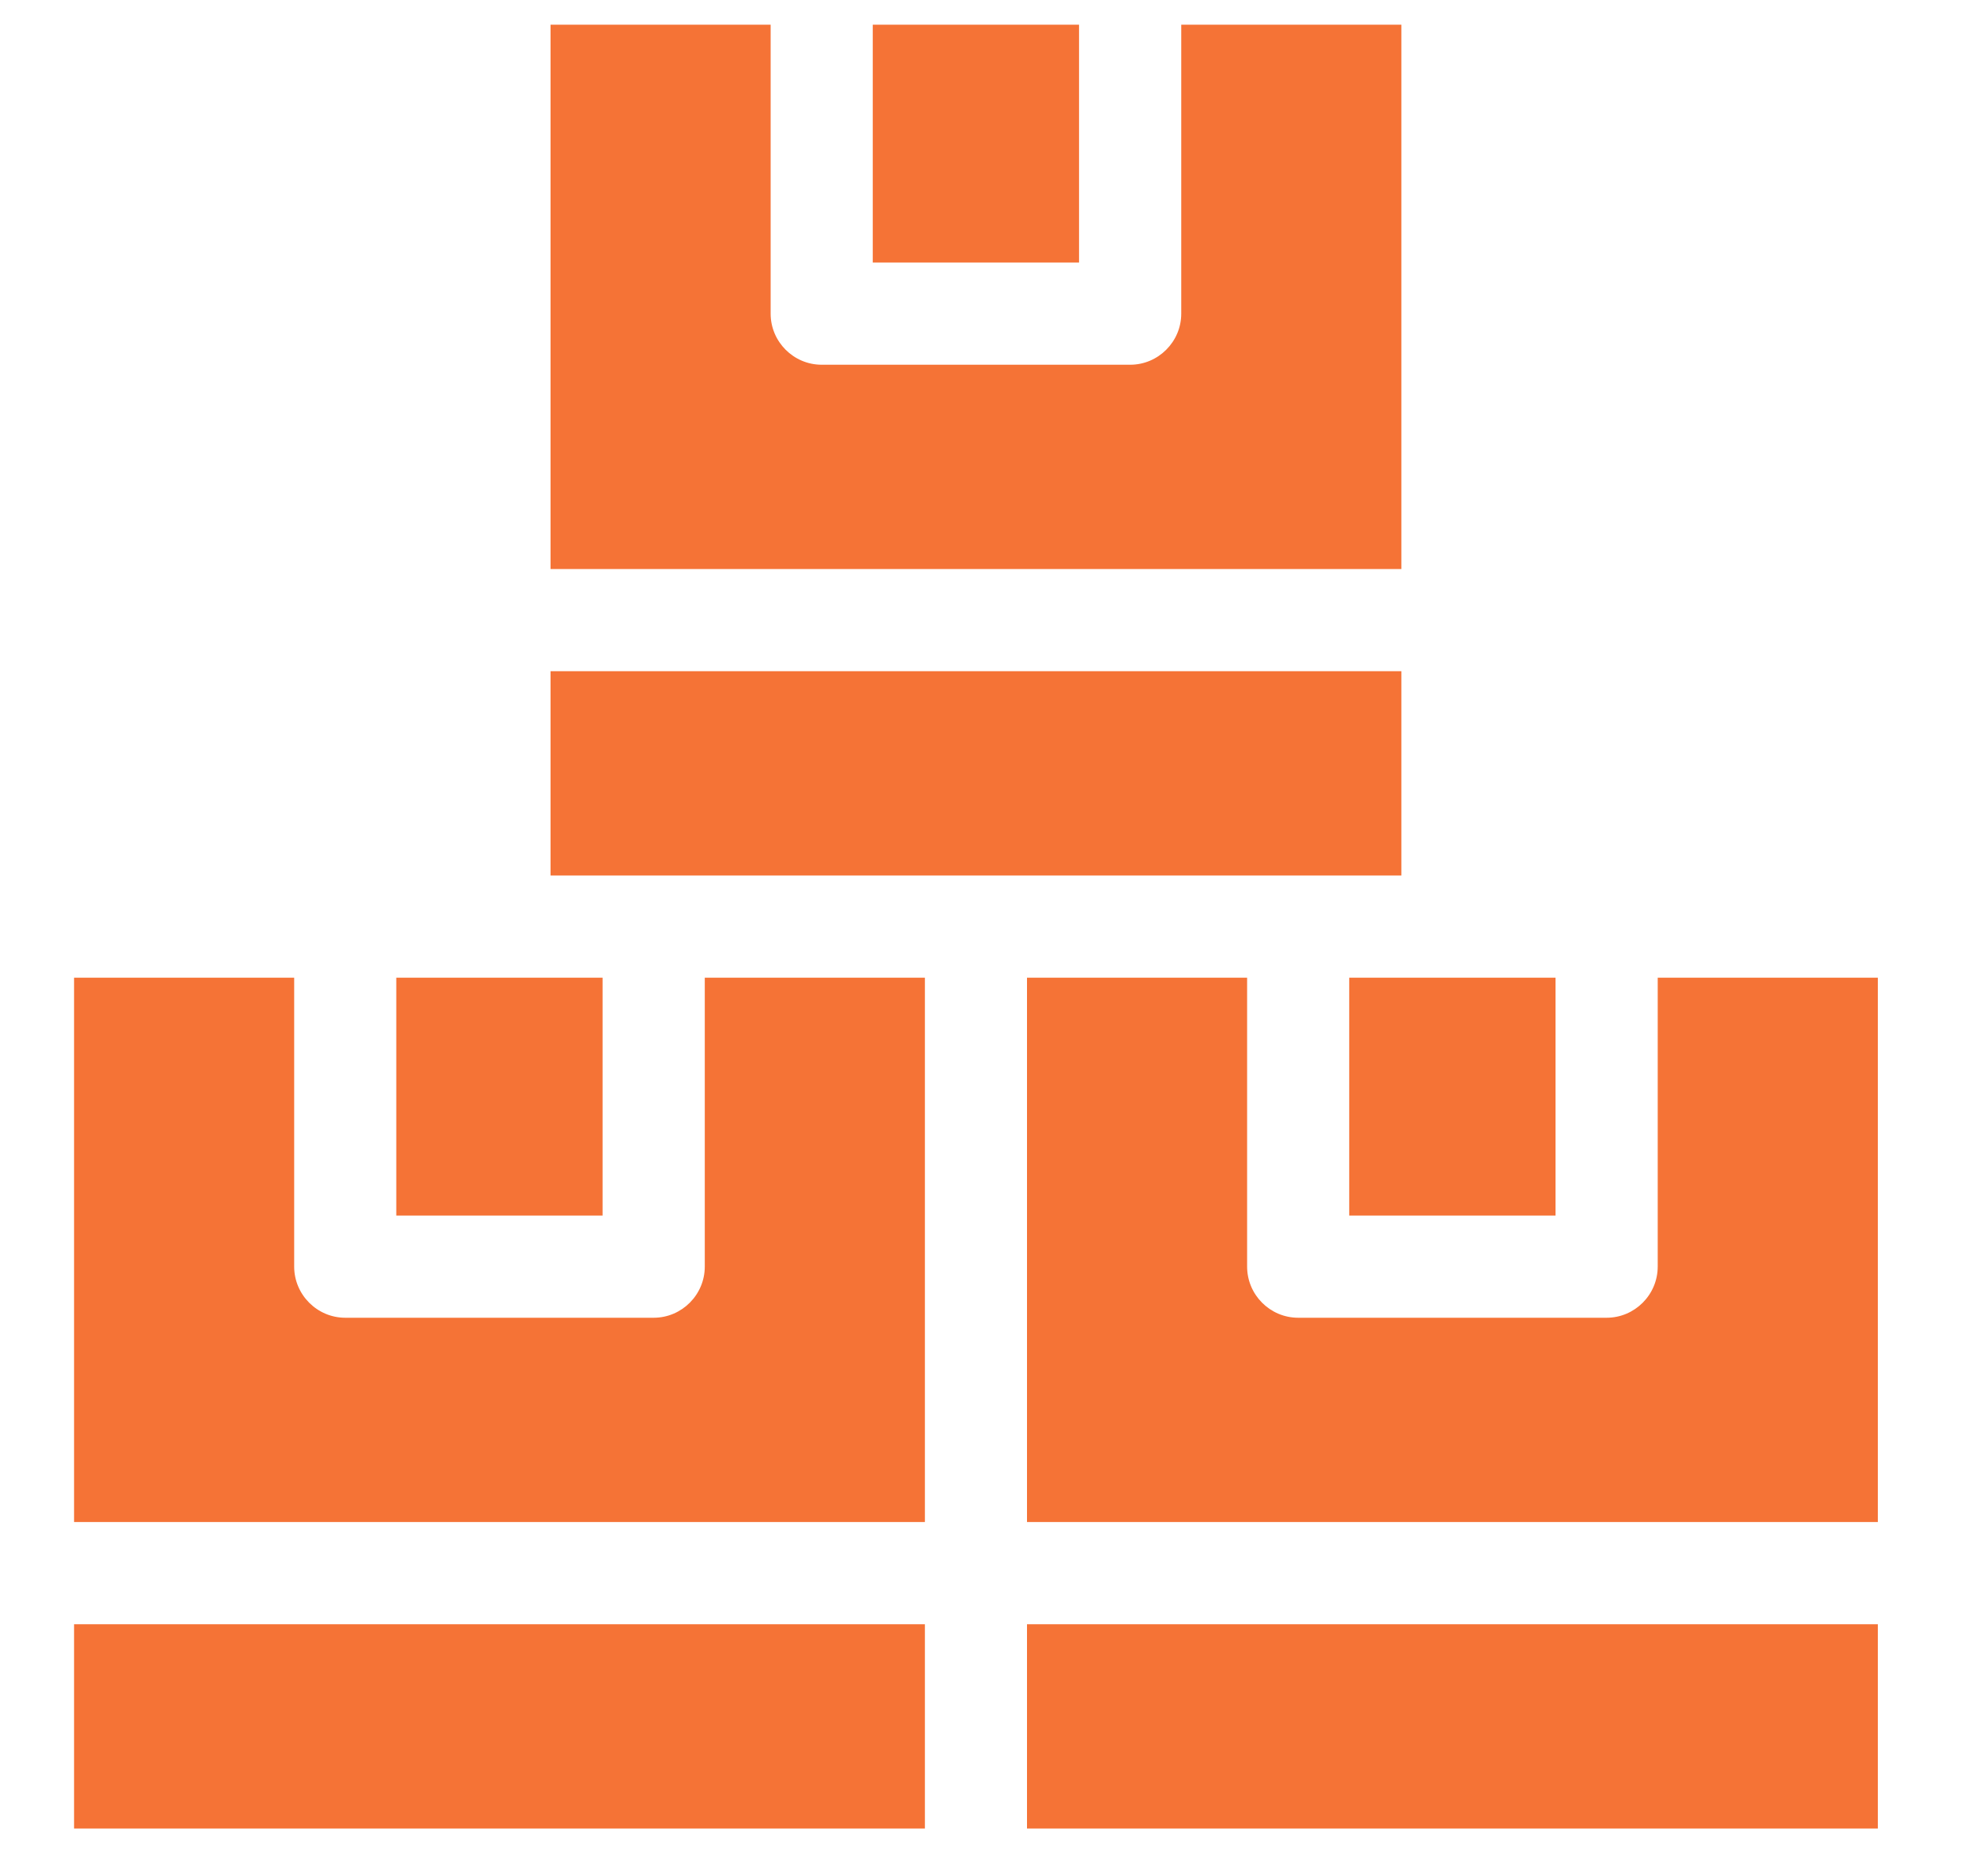
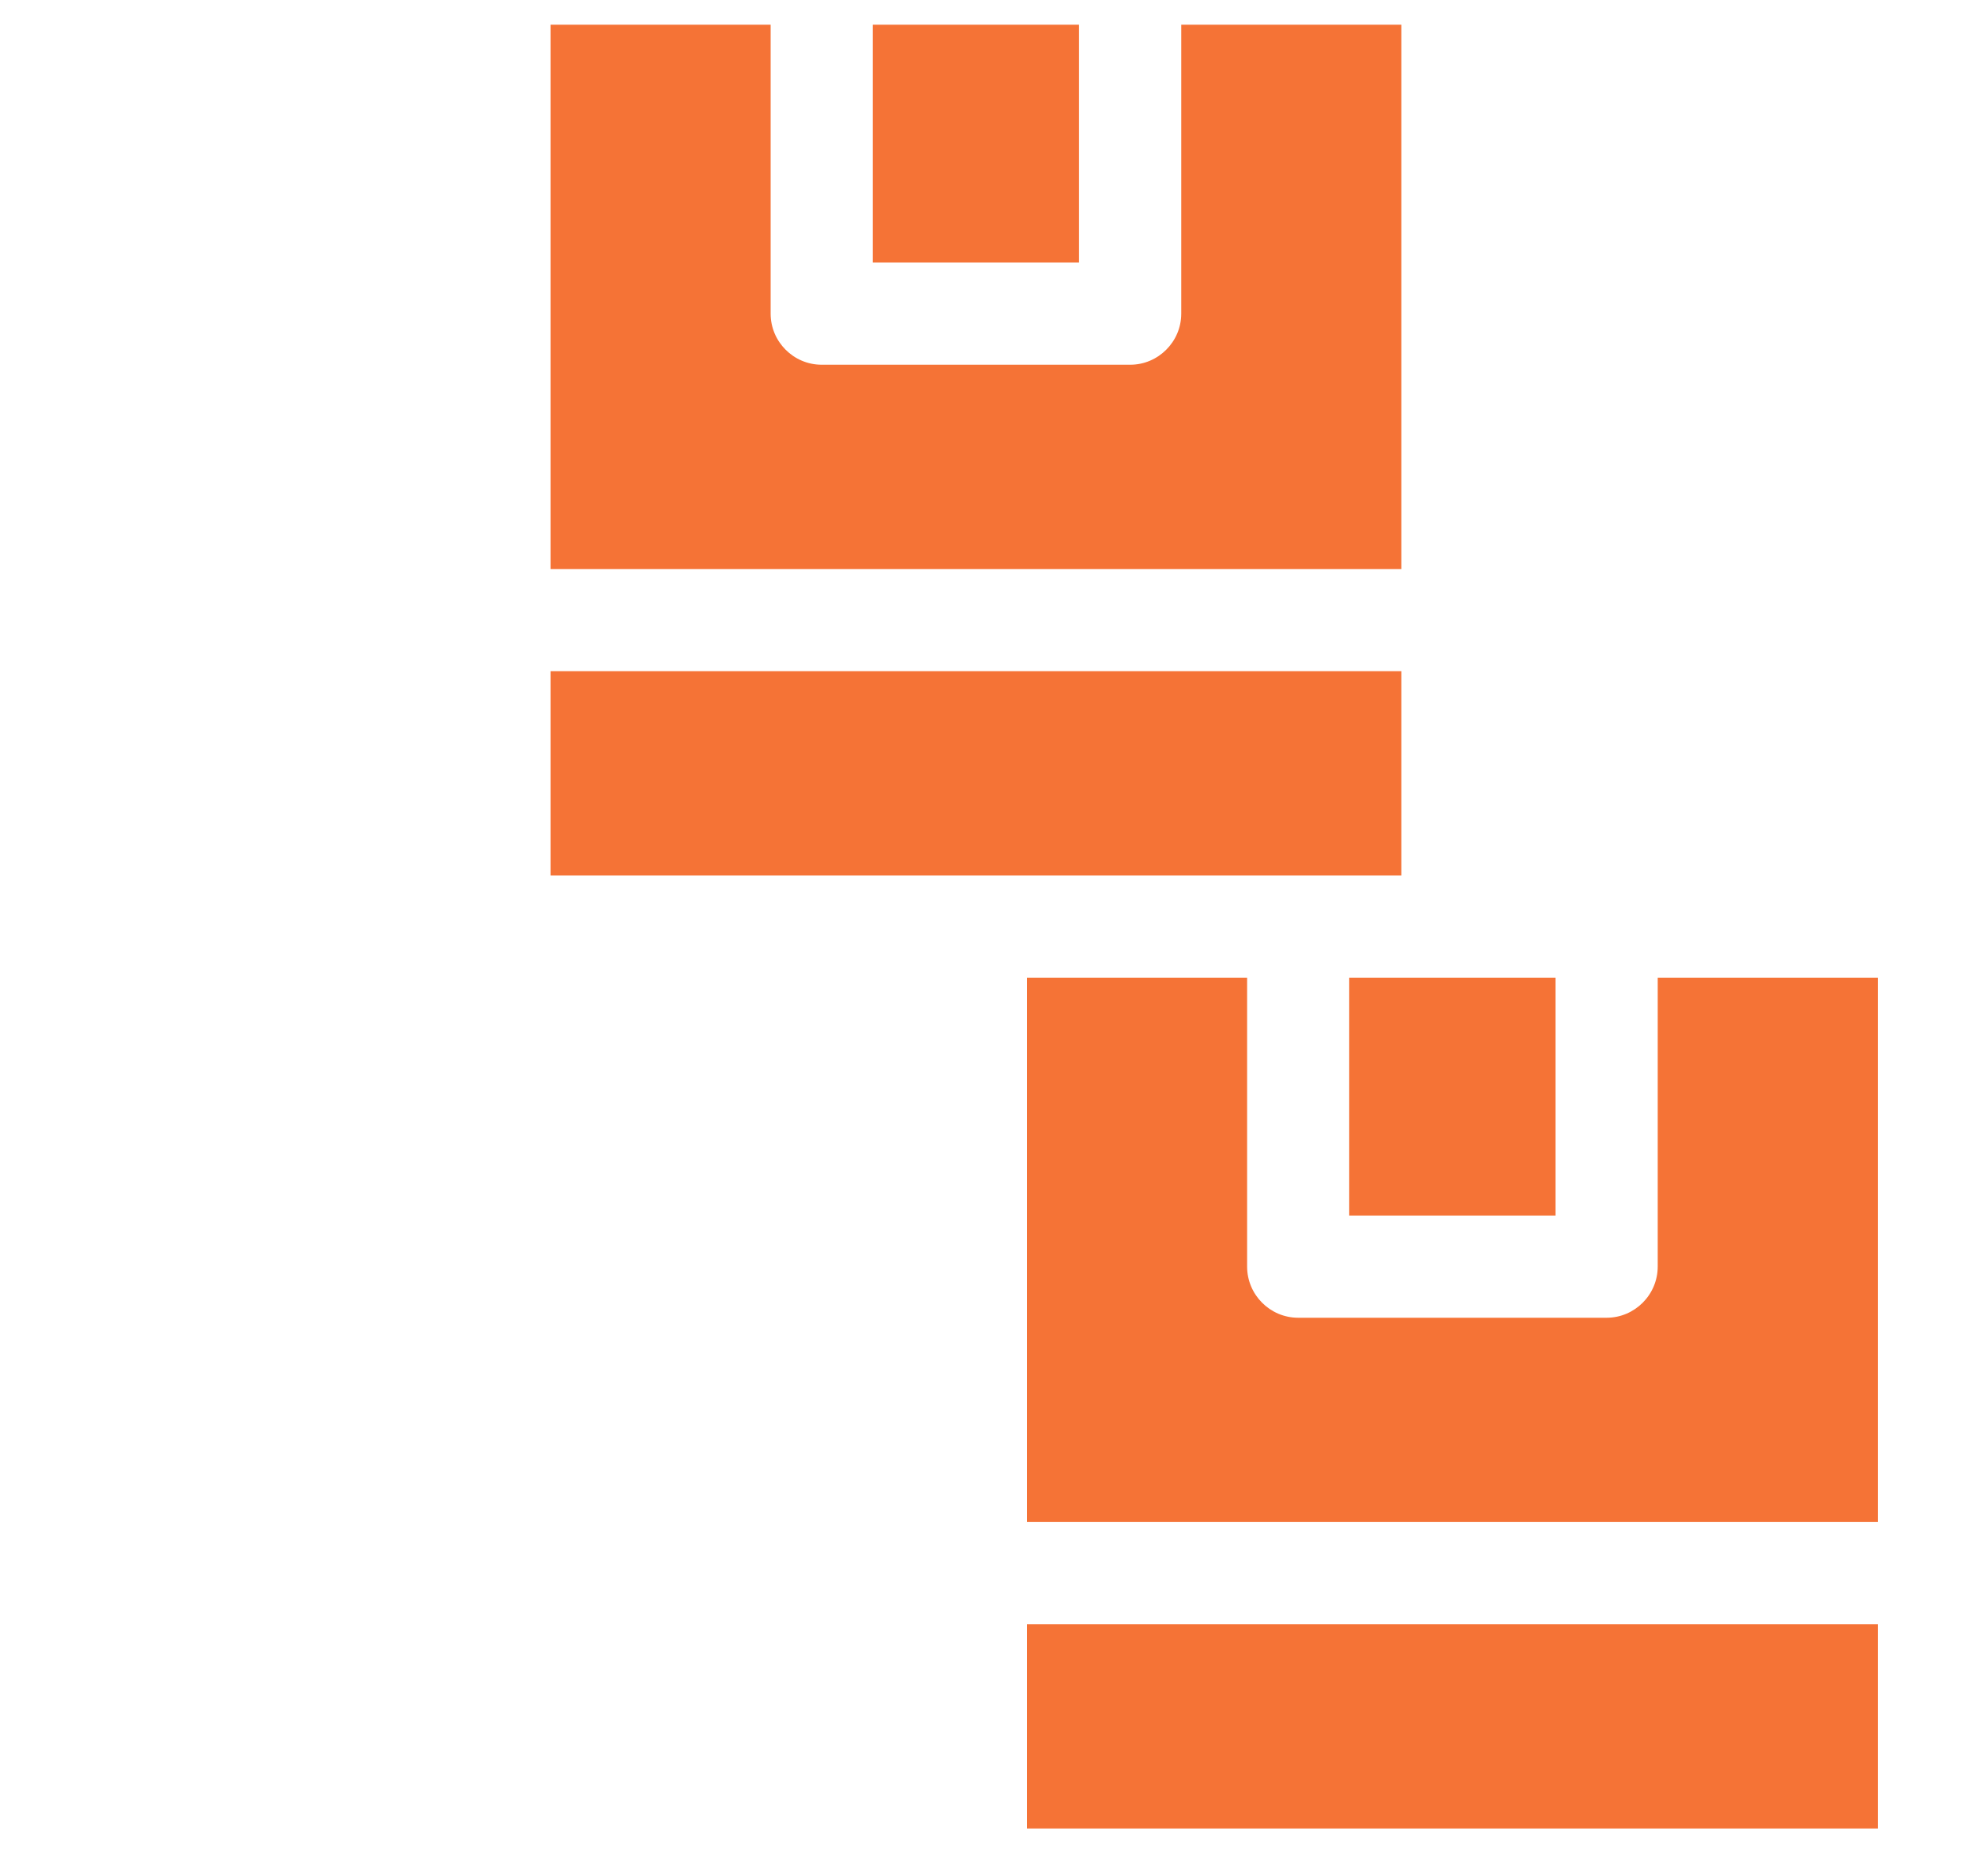
<svg xmlns="http://www.w3.org/2000/svg" width="20" height="19" viewBox="0 0 20 19" fill="none">
-   <path fill-rule="evenodd" clip-rule="evenodd" d="M9.366 18.519V16.45H0.75V18.519H9.366ZM9.366 15.415V9.902H7.137V12.828C7.137 13.113 6.904 13.346 6.62 13.346H3.496C3.212 13.346 2.979 13.113 2.979 12.828V9.902H0.75V15.415H9.366H9.366ZM6.102 9.902H4.013V12.311H6.102V9.902Z" fill="#F57336" />
  <path fill-rule="evenodd" clip-rule="evenodd" d="M19.016 18.519V16.45H10.4V18.519H19.016ZM19.016 15.415V9.902H16.787V12.828C16.787 13.113 16.554 13.346 16.27 13.346H13.146C12.861 13.346 12.629 13.113 12.629 12.828V9.902H10.4V15.415H19.016H19.016ZM15.752 9.902H13.663V12.311H15.752V9.902Z" fill="#F57336" />
  <path fill-rule="evenodd" clip-rule="evenodd" d="M14.191 8.867V6.798H5.575V8.867H14.191ZM14.191 5.763V0.25H11.962V3.177C11.962 3.461 11.729 3.694 11.445 3.694H8.321C8.036 3.694 7.804 3.461 7.804 3.177V0.25H5.575V5.763H14.191H14.191ZM10.927 0.25H8.838V2.659H10.927V0.25Z" fill="#F57336" />
</svg>